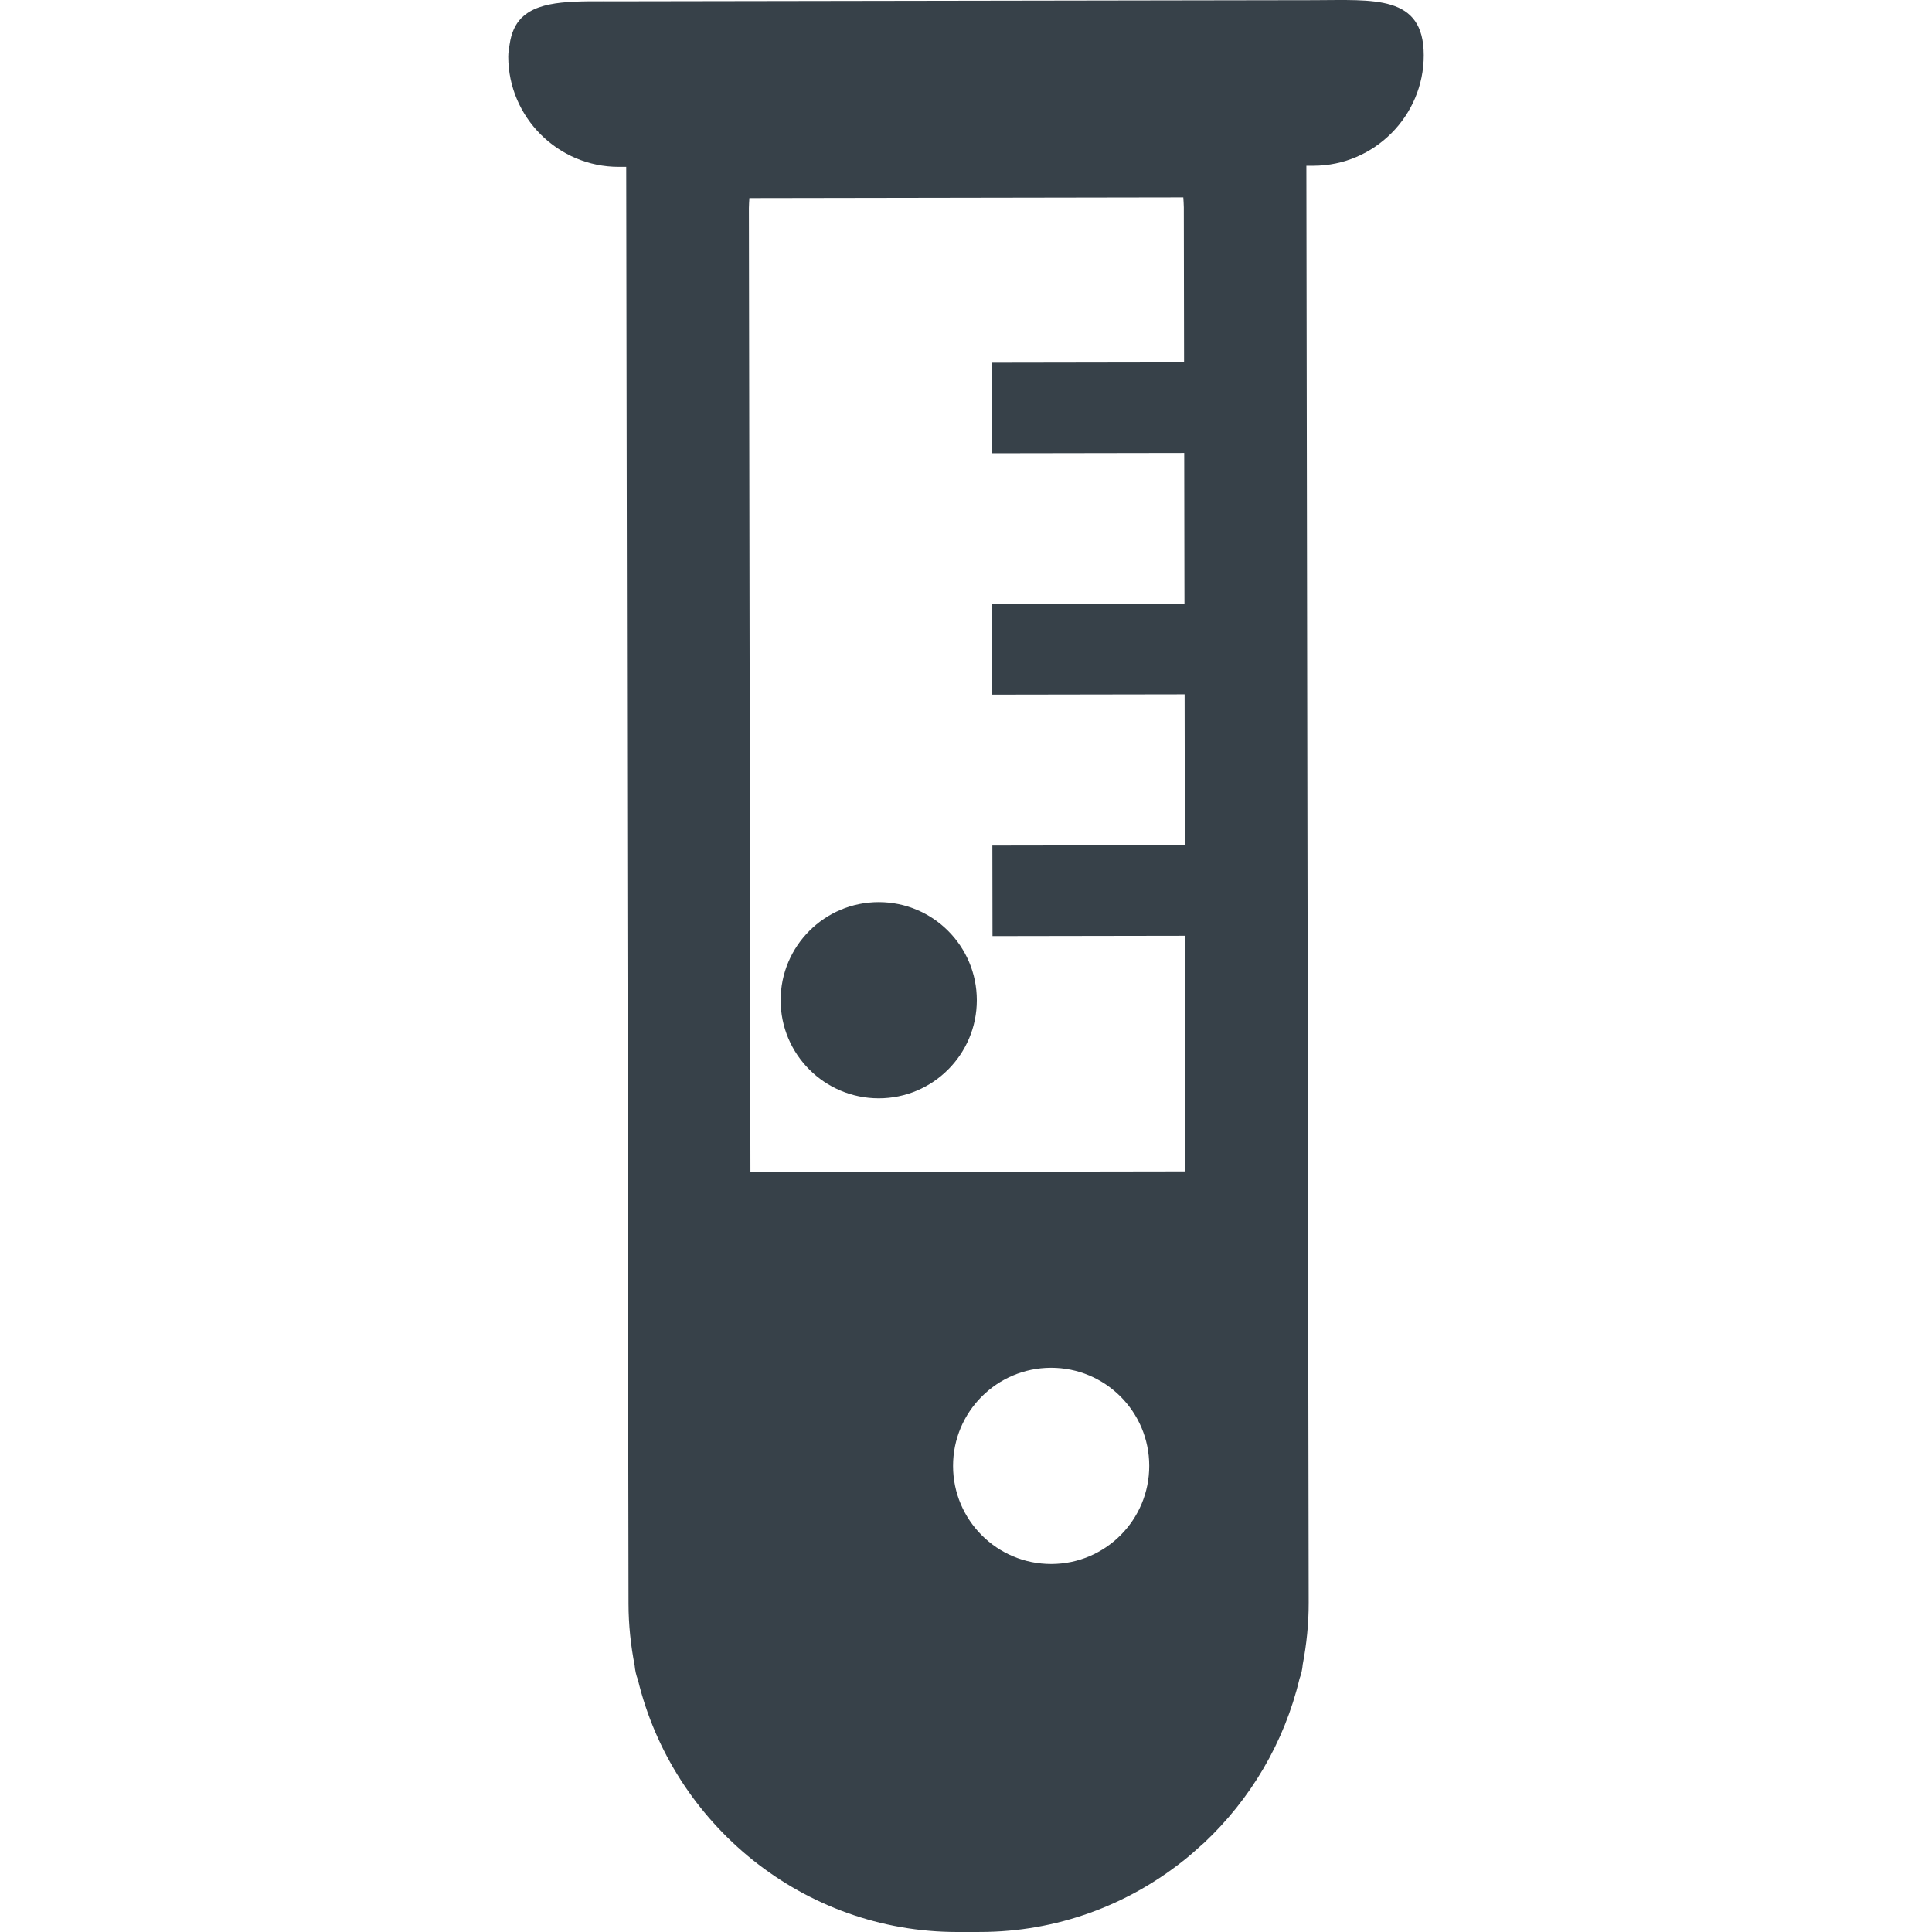
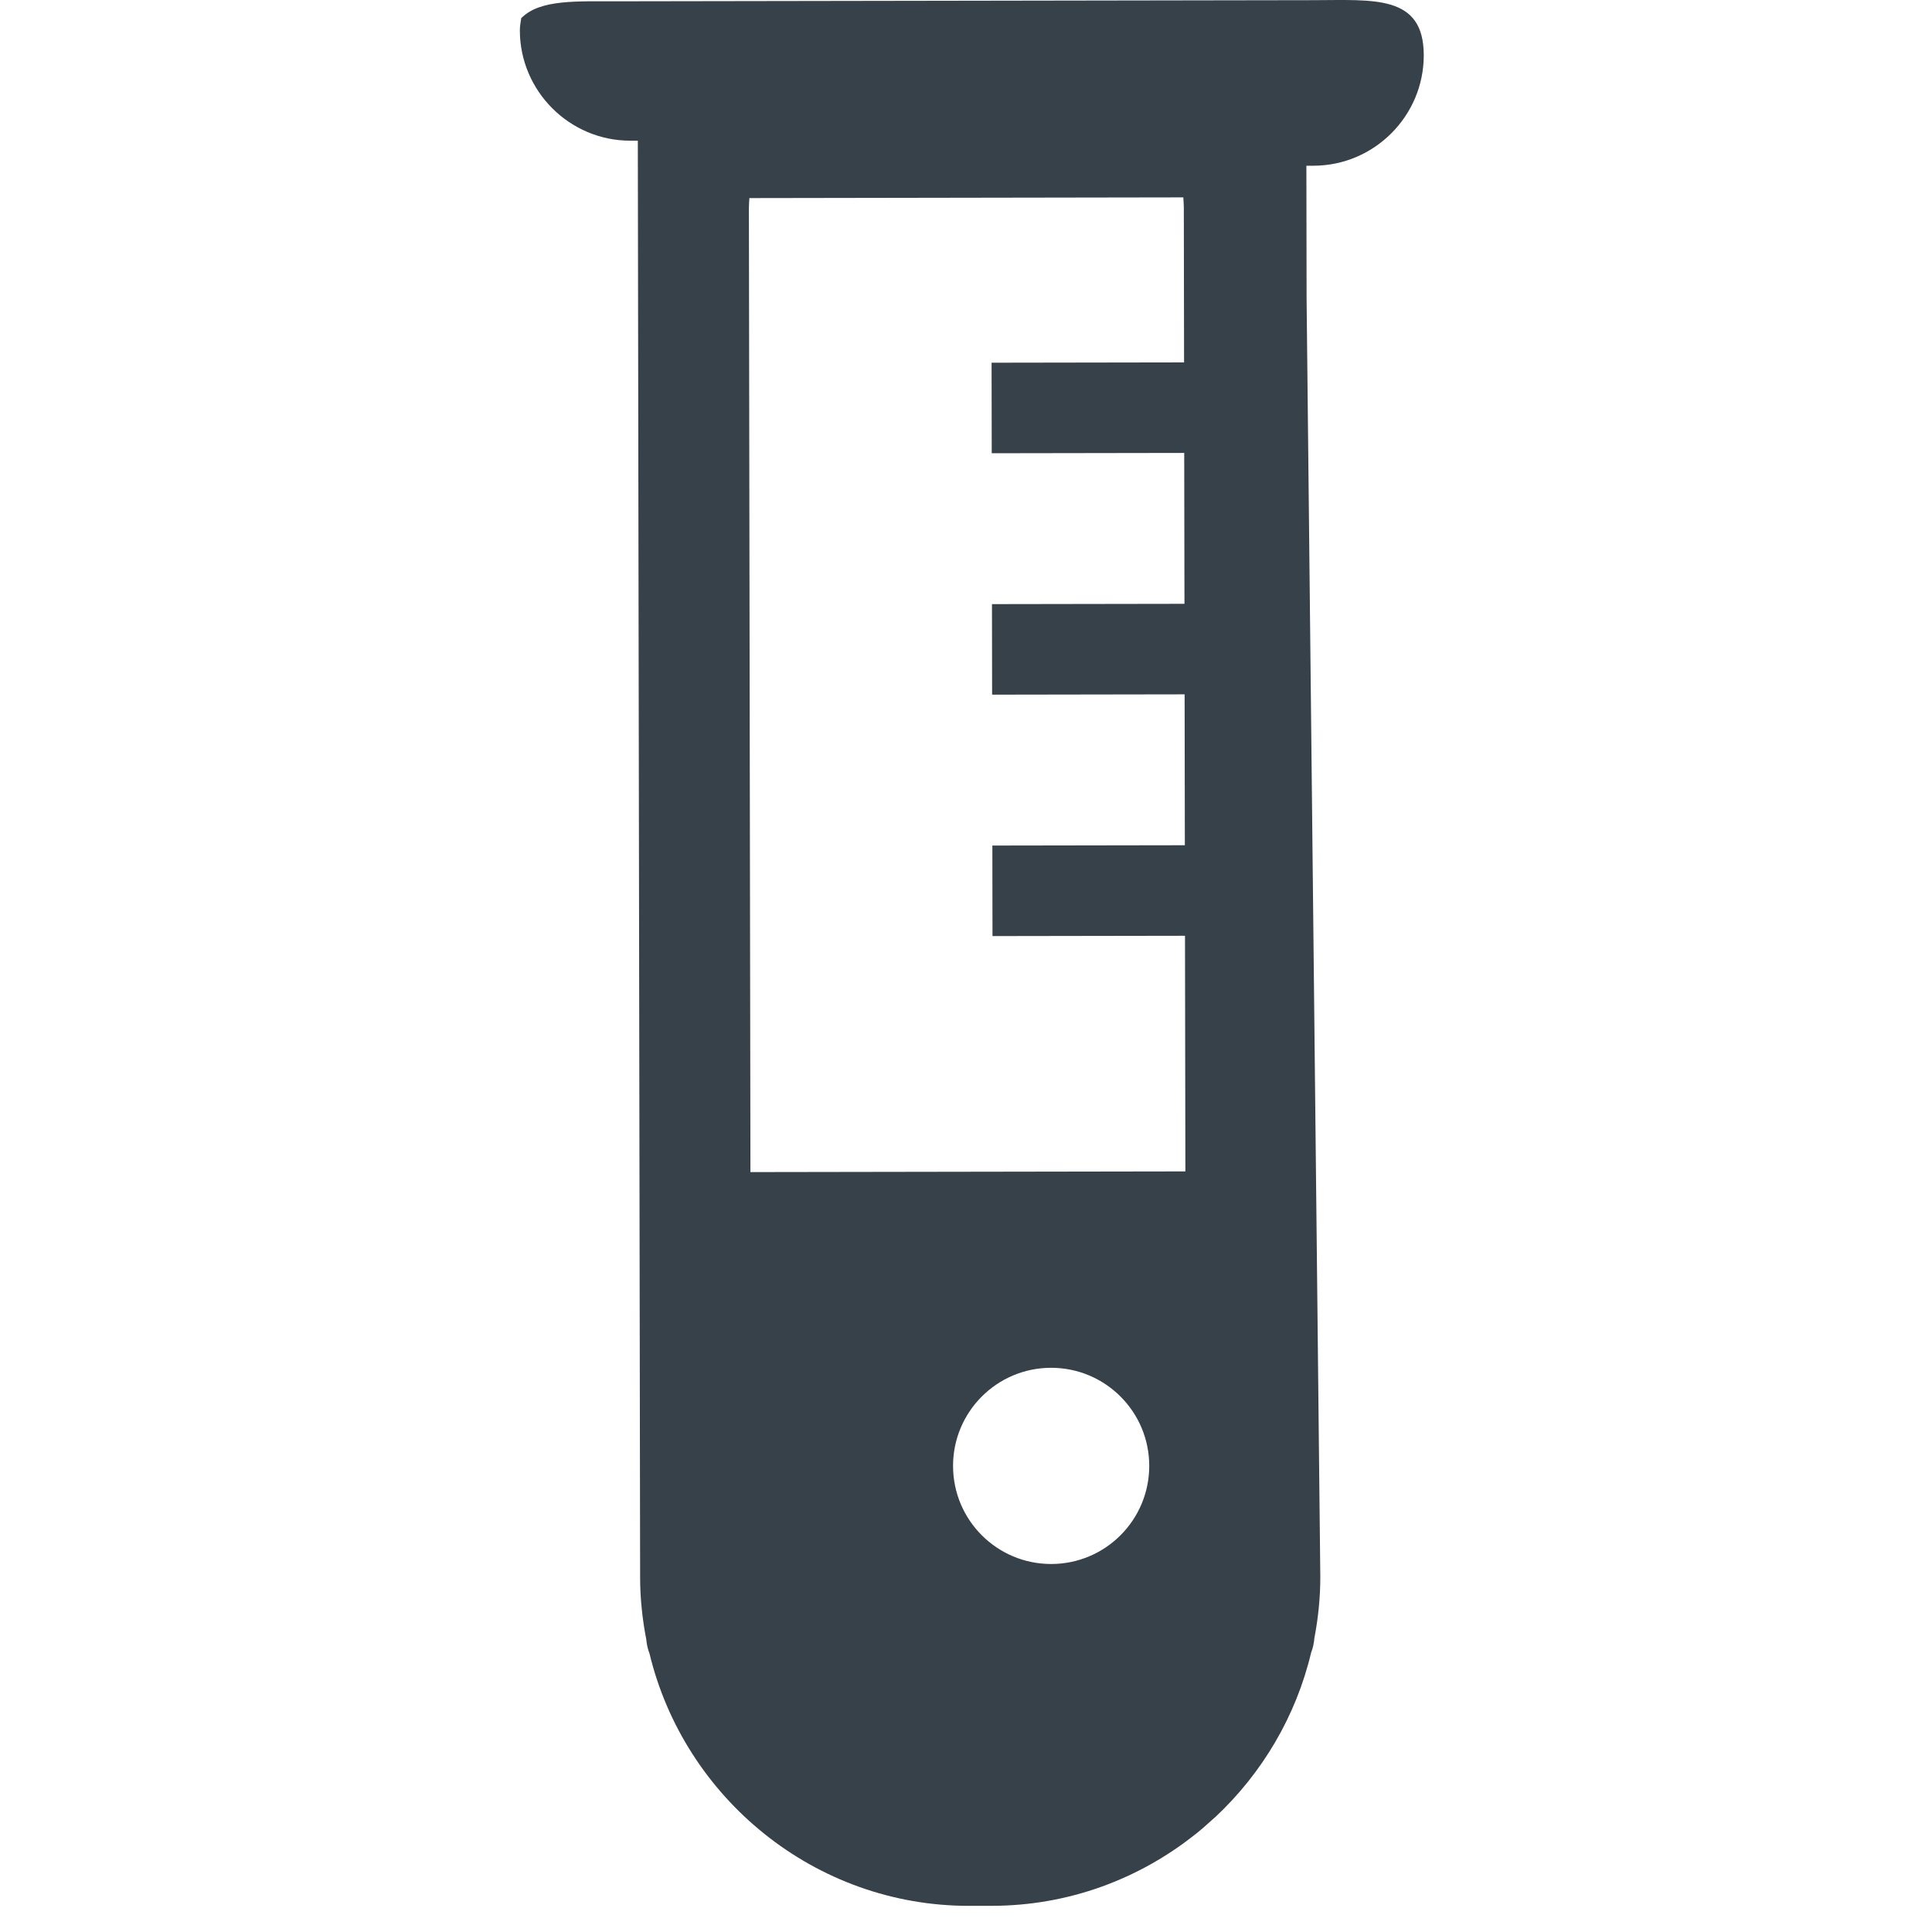
<svg xmlns="http://www.w3.org/2000/svg" version="1.1" id="_x31_0" x="0px" y="0px" viewBox="0 0 512 512" style="enable-background:new 0 0 512 512;" xml:space="preserve">
  <style type="text/css">
	.st0{fill:#374149;}
</style>
  <g>
-     <circle class="st0" cx="232.873" cy="265.07" r="25.996" />
-     <path class="st0" d="M348.041,0.046l-184.13,0.297c-11.09,0.02-20.675-0.527-25.621,4.325c-0.023,0.019-0.058,0.027-0.082,0.05   c-0.027,0.031-0.046,0.07-0.074,0.098c-1.586,1.625-2.637,3.89-3.078,6.93c-0.004,0.016-0.004,0.035-0.008,0.055   c-0.148,1.035-0.363,1.984-0.359,3.214c0.027,16.086,13.207,29.223,29.293,29.199l1.969-0.004c0,0,0.043,28.462,0.055,35.126   l0.554,345.684c0.008,5.594,0.602,11.043,1.625,16.34c0.122,1.32,0.391,2.594,0.863,3.778c9.215,38.27,43.79,66.93,84.774,66.863   l6.012-0.008c20.242-0.035,38.879-7.086,53.672-18.813c0.054-0.042,0.114-0.078,0.168-0.121c1.621-1.293,3.176-2.66,4.703-4.062   c0.238-0.219,0.496-0.418,0.734-0.641c12.289-11.546,21.266-26.59,25.281-43.5c0.469-1.187,0.734-2.461,0.848-3.782   c1.012-5.297,1.586-10.75,1.574-16.343L346.26,79.046c-0.011-6.664-0.054-35.129-0.054-35.129h1.906   c16.086-0.027,29.226-13.207,29.199-29.293C377.288-1.466,364.128,0.022,348.041,0.046z M278.608,414.476   c-14.359,0.024-26.016-11.598-26.039-25.957c-0.023-14.355,11.598-26.016,25.953-26.039c14.36-0.023,26.016,11.602,26.039,25.957   C304.584,402.793,292.967,414.453,278.608,414.476z M198.873,310.617l-0.41-255.497c-0.004-0.882,0.09-1.75,0.129-2.625   l114.997-0.188c0.042,0.879,0.136,1.742,0.136,2.63l0.066,40.945v0.157l-50.777,0.082h-0.074h-0.16l0.039,23.993l51.011-0.082   l0.004,1.926l0.051,32.5l0.011,5.559l-51.015,0.082l0.038,23.801v0.035v0.156l50.938-0.082h0.078l0.004,2.942l0.05,32.5   l0.008,4.546l-50.781,0.082h-0.07h-0.161l0.035,23.992l51.016-0.082l0.102,62.445L198.873,310.617z" />
+     <path class="st0" d="M348.041,0.046l-184.13,0.297c-11.09,0.02-20.675-0.527-25.621,4.325c-0.023,0.019-0.058,0.027-0.082,0.05   c-0.027,0.031-0.046,0.07-0.074,0.098c-0.004,0.016-0.004,0.035-0.008,0.055   c-0.148,1.035-0.363,1.984-0.359,3.214c0.027,16.086,13.207,29.223,29.293,29.199l1.969-0.004c0,0,0.043,28.462,0.055,35.126   l0.554,345.684c0.008,5.594,0.602,11.043,1.625,16.34c0.122,1.32,0.391,2.594,0.863,3.778c9.215,38.27,43.79,66.93,84.774,66.863   l6.012-0.008c20.242-0.035,38.879-7.086,53.672-18.813c0.054-0.042,0.114-0.078,0.168-0.121c1.621-1.293,3.176-2.66,4.703-4.062   c0.238-0.219,0.496-0.418,0.734-0.641c12.289-11.546,21.266-26.59,25.281-43.5c0.469-1.187,0.734-2.461,0.848-3.782   c1.012-5.297,1.586-10.75,1.574-16.343L346.26,79.046c-0.011-6.664-0.054-35.129-0.054-35.129h1.906   c16.086-0.027,29.226-13.207,29.199-29.293C377.288-1.466,364.128,0.022,348.041,0.046z M278.608,414.476   c-14.359,0.024-26.016-11.598-26.039-25.957c-0.023-14.355,11.598-26.016,25.953-26.039c14.36-0.023,26.016,11.602,26.039,25.957   C304.584,402.793,292.967,414.453,278.608,414.476z M198.873,310.617l-0.41-255.497c-0.004-0.882,0.09-1.75,0.129-2.625   l114.997-0.188c0.042,0.879,0.136,1.742,0.136,2.63l0.066,40.945v0.157l-50.777,0.082h-0.074h-0.16l0.039,23.993l51.011-0.082   l0.004,1.926l0.051,32.5l0.011,5.559l-51.015,0.082l0.038,23.801v0.035v0.156l50.938-0.082h0.078l0.004,2.942l0.05,32.5   l0.008,4.546l-50.781,0.082h-0.07h-0.161l0.035,23.992l51.016-0.082l0.102,62.445L198.873,310.617z" />
  </g>
</svg>